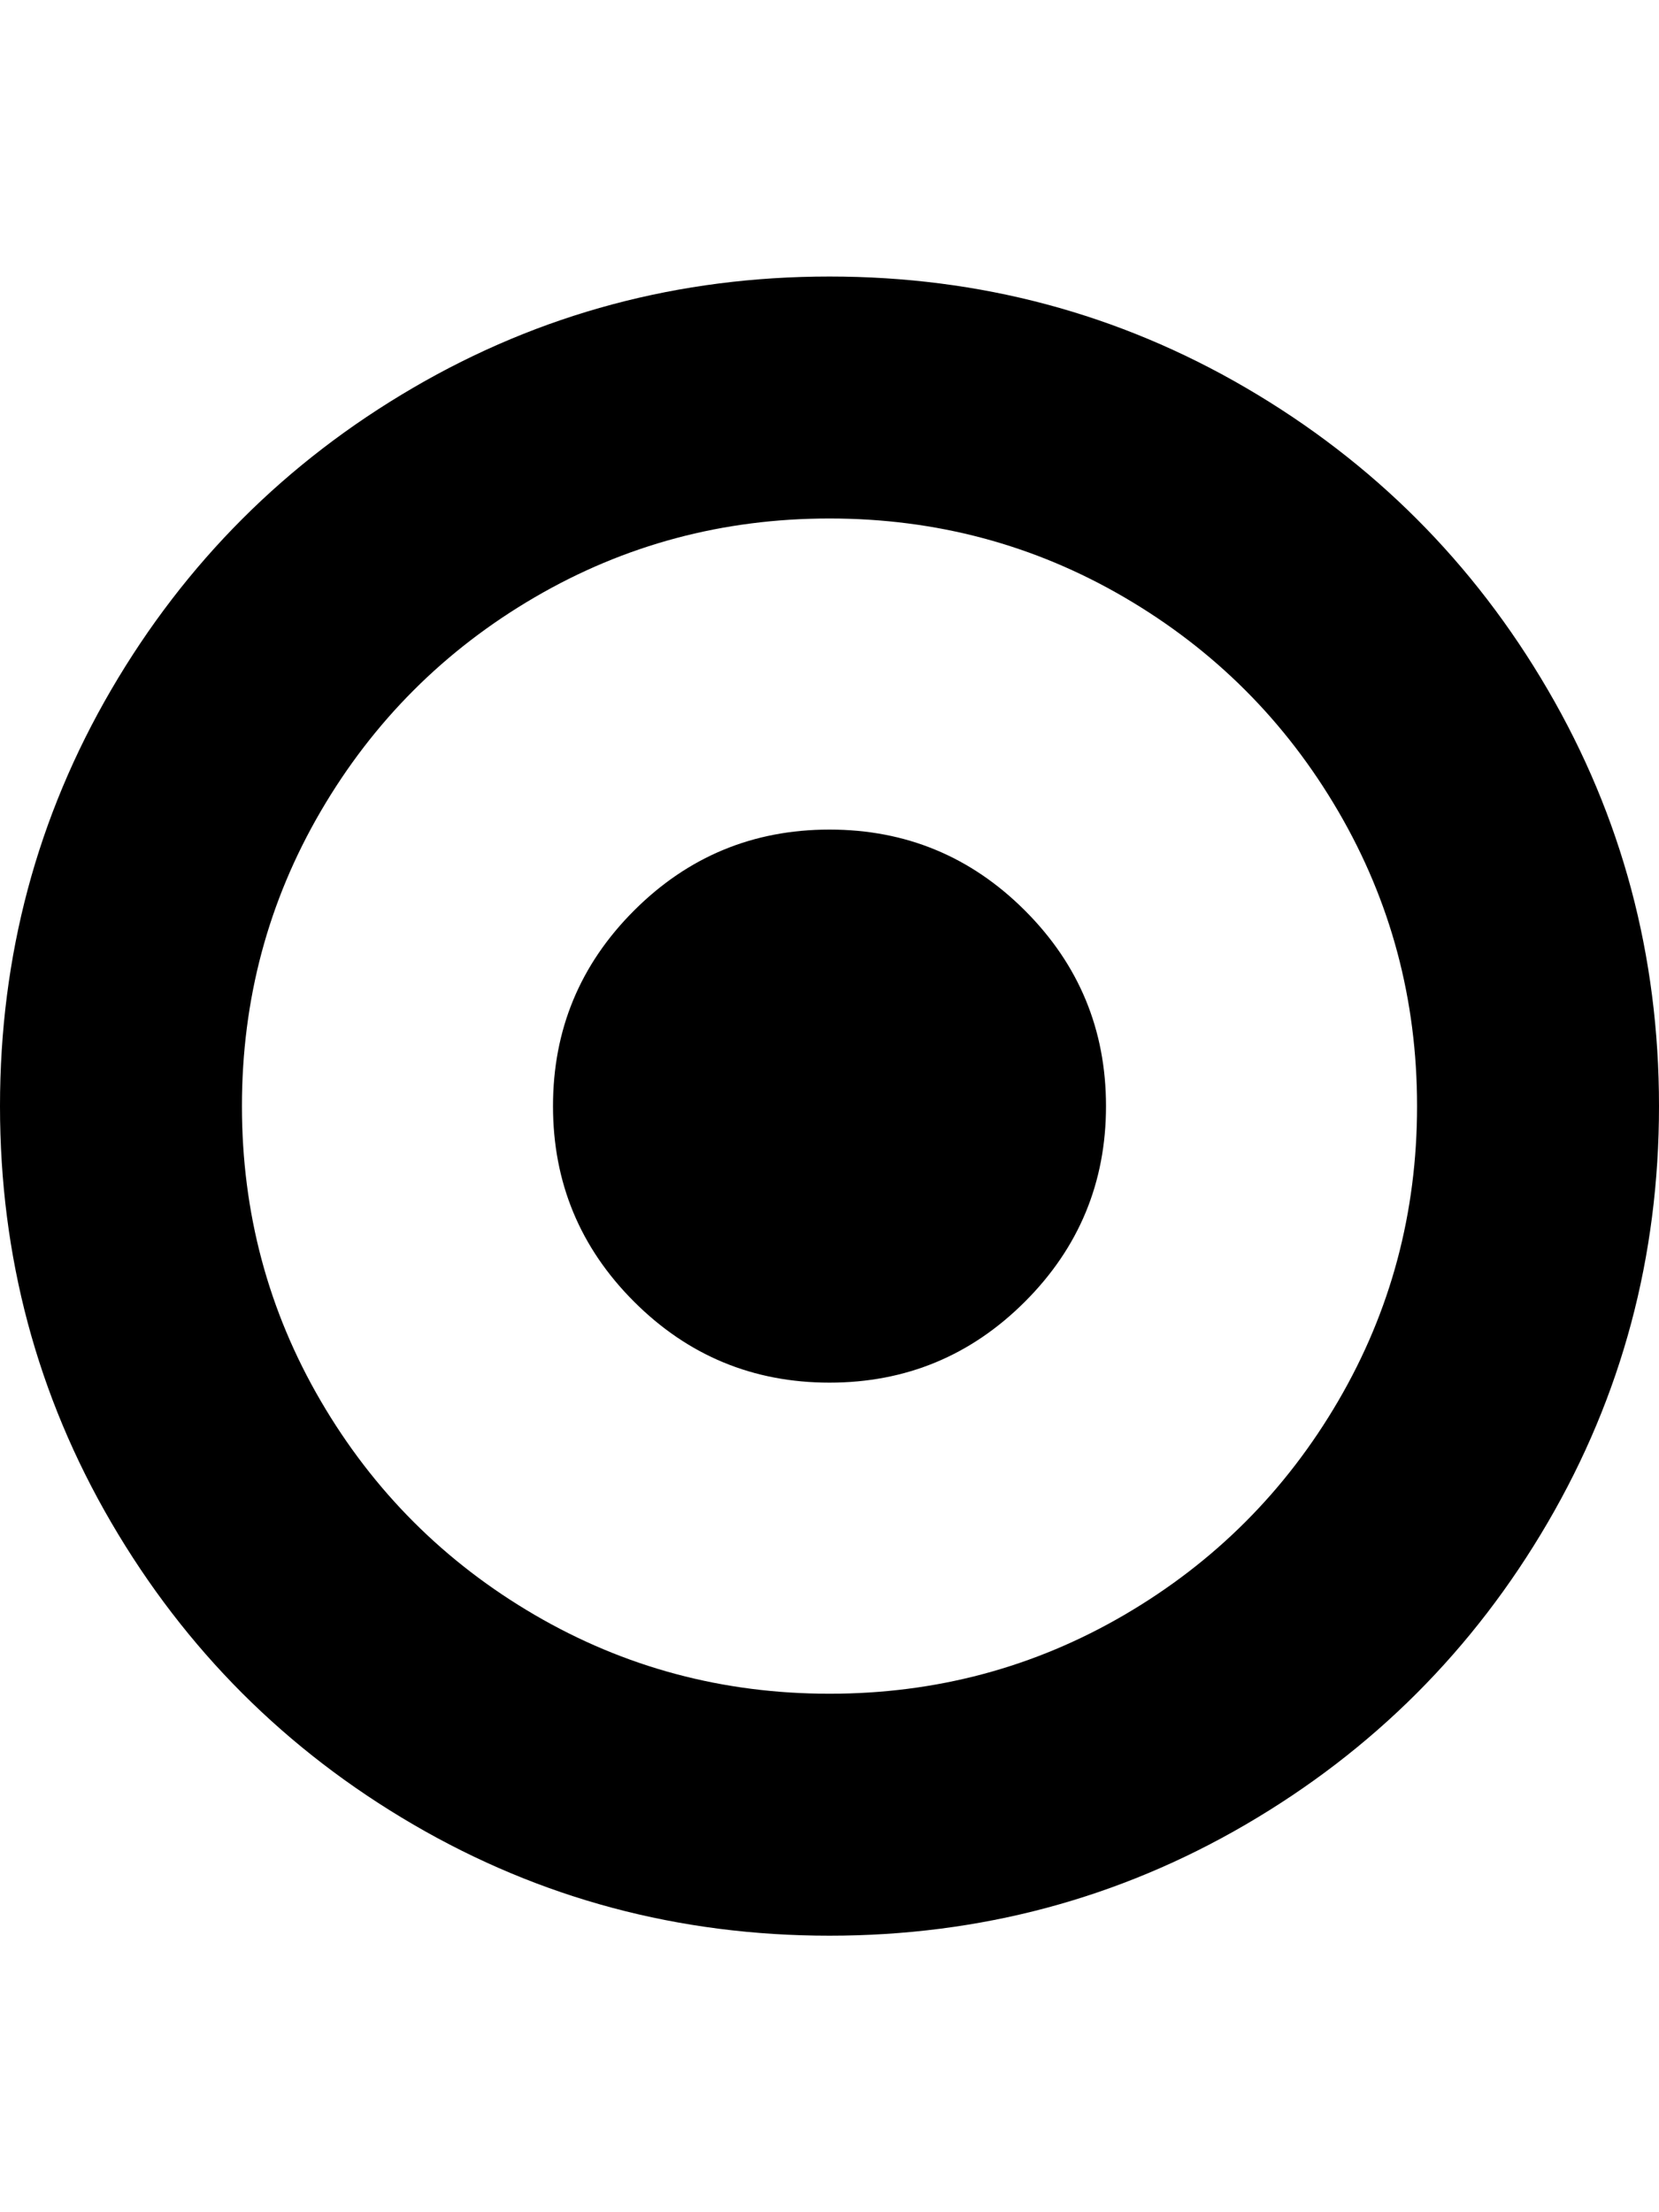
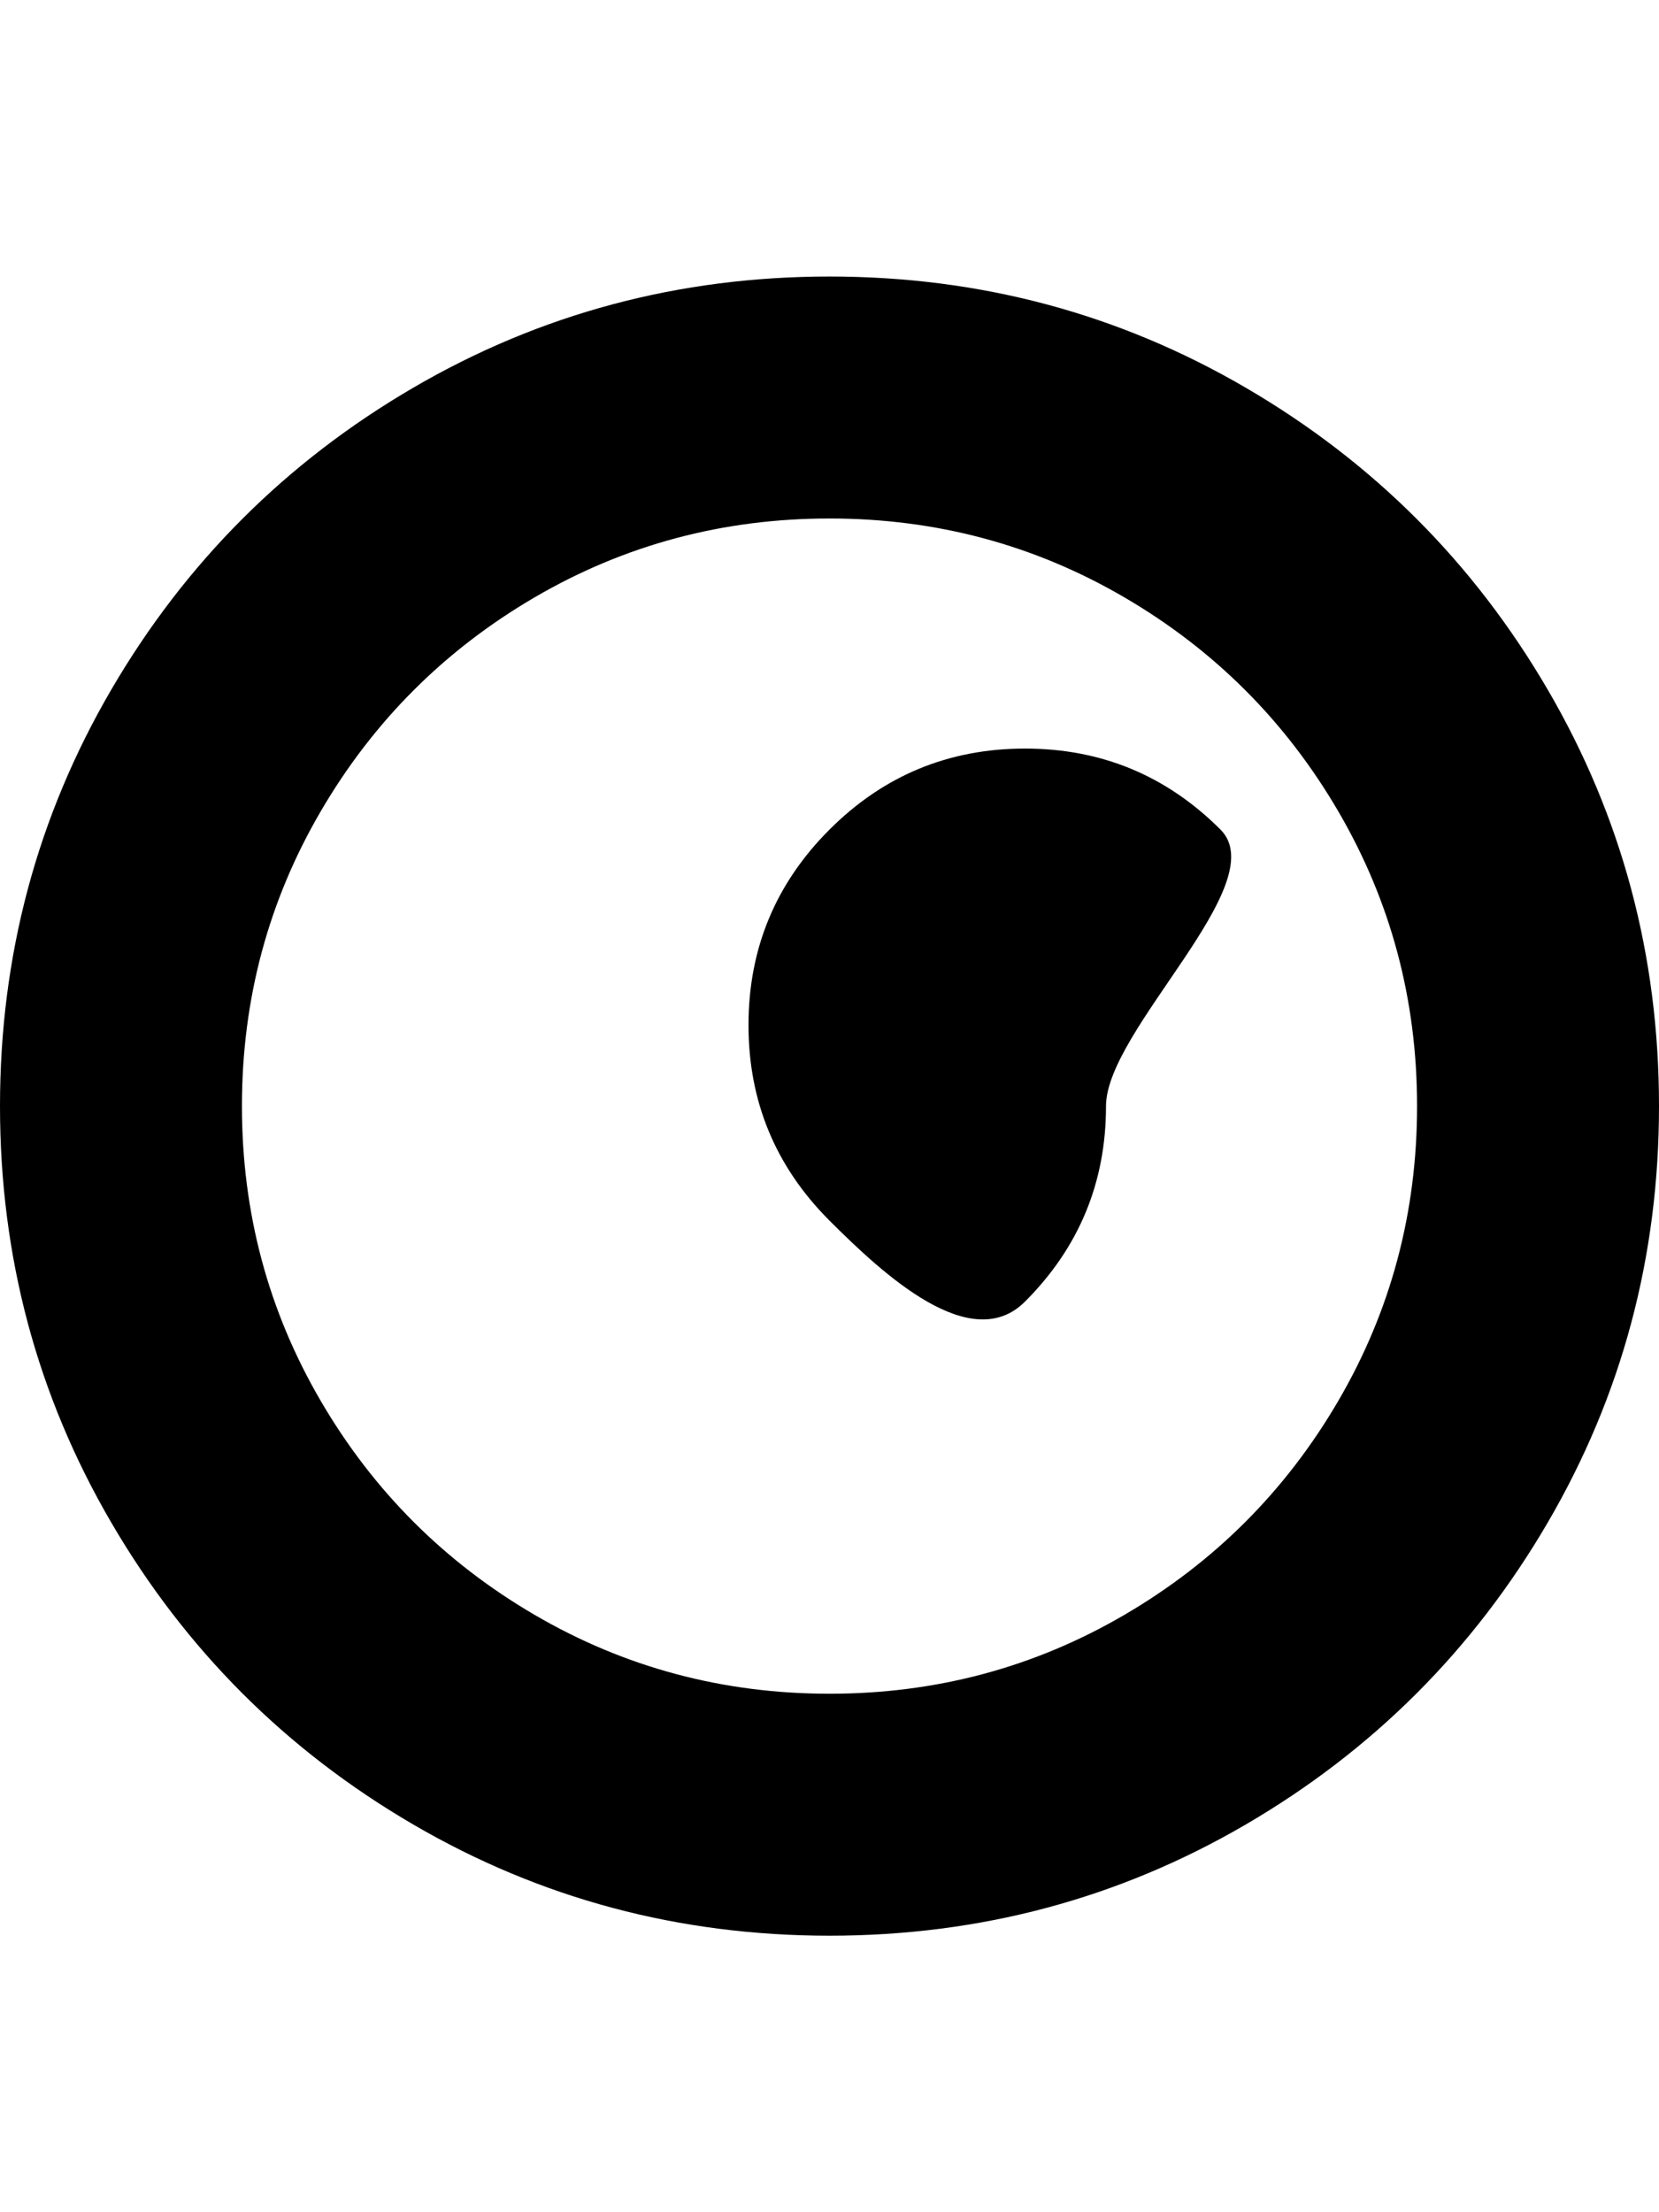
<svg xmlns="http://www.w3.org/2000/svg" contentScriptType="text/ecmascript" contentStyleType="text/css" enable-background="new 0 0 2048 2048" height="2048px" id="Layer_1" preserveAspectRatio="xMidYMid meet" version="1.1" viewBox="0.0 0 1536.0 2048" width="1536.0px" xml:space="preserve" zoomAndPan="magnify">
-   <path d="M1024,1024c0,70.667-25,131-75,181s-110.333,75-181,75s-131-25-181-75s-75-110.333-75-181s25-131,75-181s110.333-75,181-75  s131,25,181,75S1024,953.333,1024,1024z M768,480c-98.667,0-189.667,24.333-273,73S345.667,667.667,297,751s-73,174.333-73,273  s24.333,189.667,73,273s114.667,149.333,198,198s174.333,73,273,73s189.667-24.333,273-73s149.333-114.667,198-198  s73-174.333,73-273s-24.333-189.667-73-273s-114.667-149.333-198-198S866.667,480,768,480z M1536,1024  c0,139.333-34.333,267.833-103,385.5s-161.833,210.833-279.5,279.5S907.333,1792,768,1792s-267.833-34.333-385.5-103  S171.667,1527.167,103,1409.5S0,1163.333,0,1024s34.333-267.833,103-385.5S264.833,427.667,382.5,359S628.667,256,768,256  s267.833,34.333,385.5,103s210.833,161.833,279.5,279.5S1536,884.667,1536,1024z" />
+   <path d="M1024,1024c0,70.667-25,131-75,181s-131-25-181-75s-75-110.333-75-181s25-131,75-181s110.333-75,181-75  s131,25,181,75S1024,953.333,1024,1024z M768,480c-98.667,0-189.667,24.333-273,73S345.667,667.667,297,751s-73,174.333-73,273  s24.333,189.667,73,273s114.667,149.333,198,198s174.333,73,273,73s189.667-24.333,273-73s149.333-114.667,198-198  s73-174.333,73-273s-24.333-189.667-73-273s-114.667-149.333-198-198S866.667,480,768,480z M1536,1024  c0,139.333-34.333,267.833-103,385.5s-161.833,210.833-279.5,279.5S907.333,1792,768,1792s-267.833-34.333-385.5-103  S171.667,1527.167,103,1409.5S0,1163.333,0,1024s34.333-267.833,103-385.5S264.833,427.667,382.5,359S628.667,256,768,256  s267.833,34.333,385.5,103s210.833,161.833,279.5,279.5S1536,884.667,1536,1024z" />
</svg>